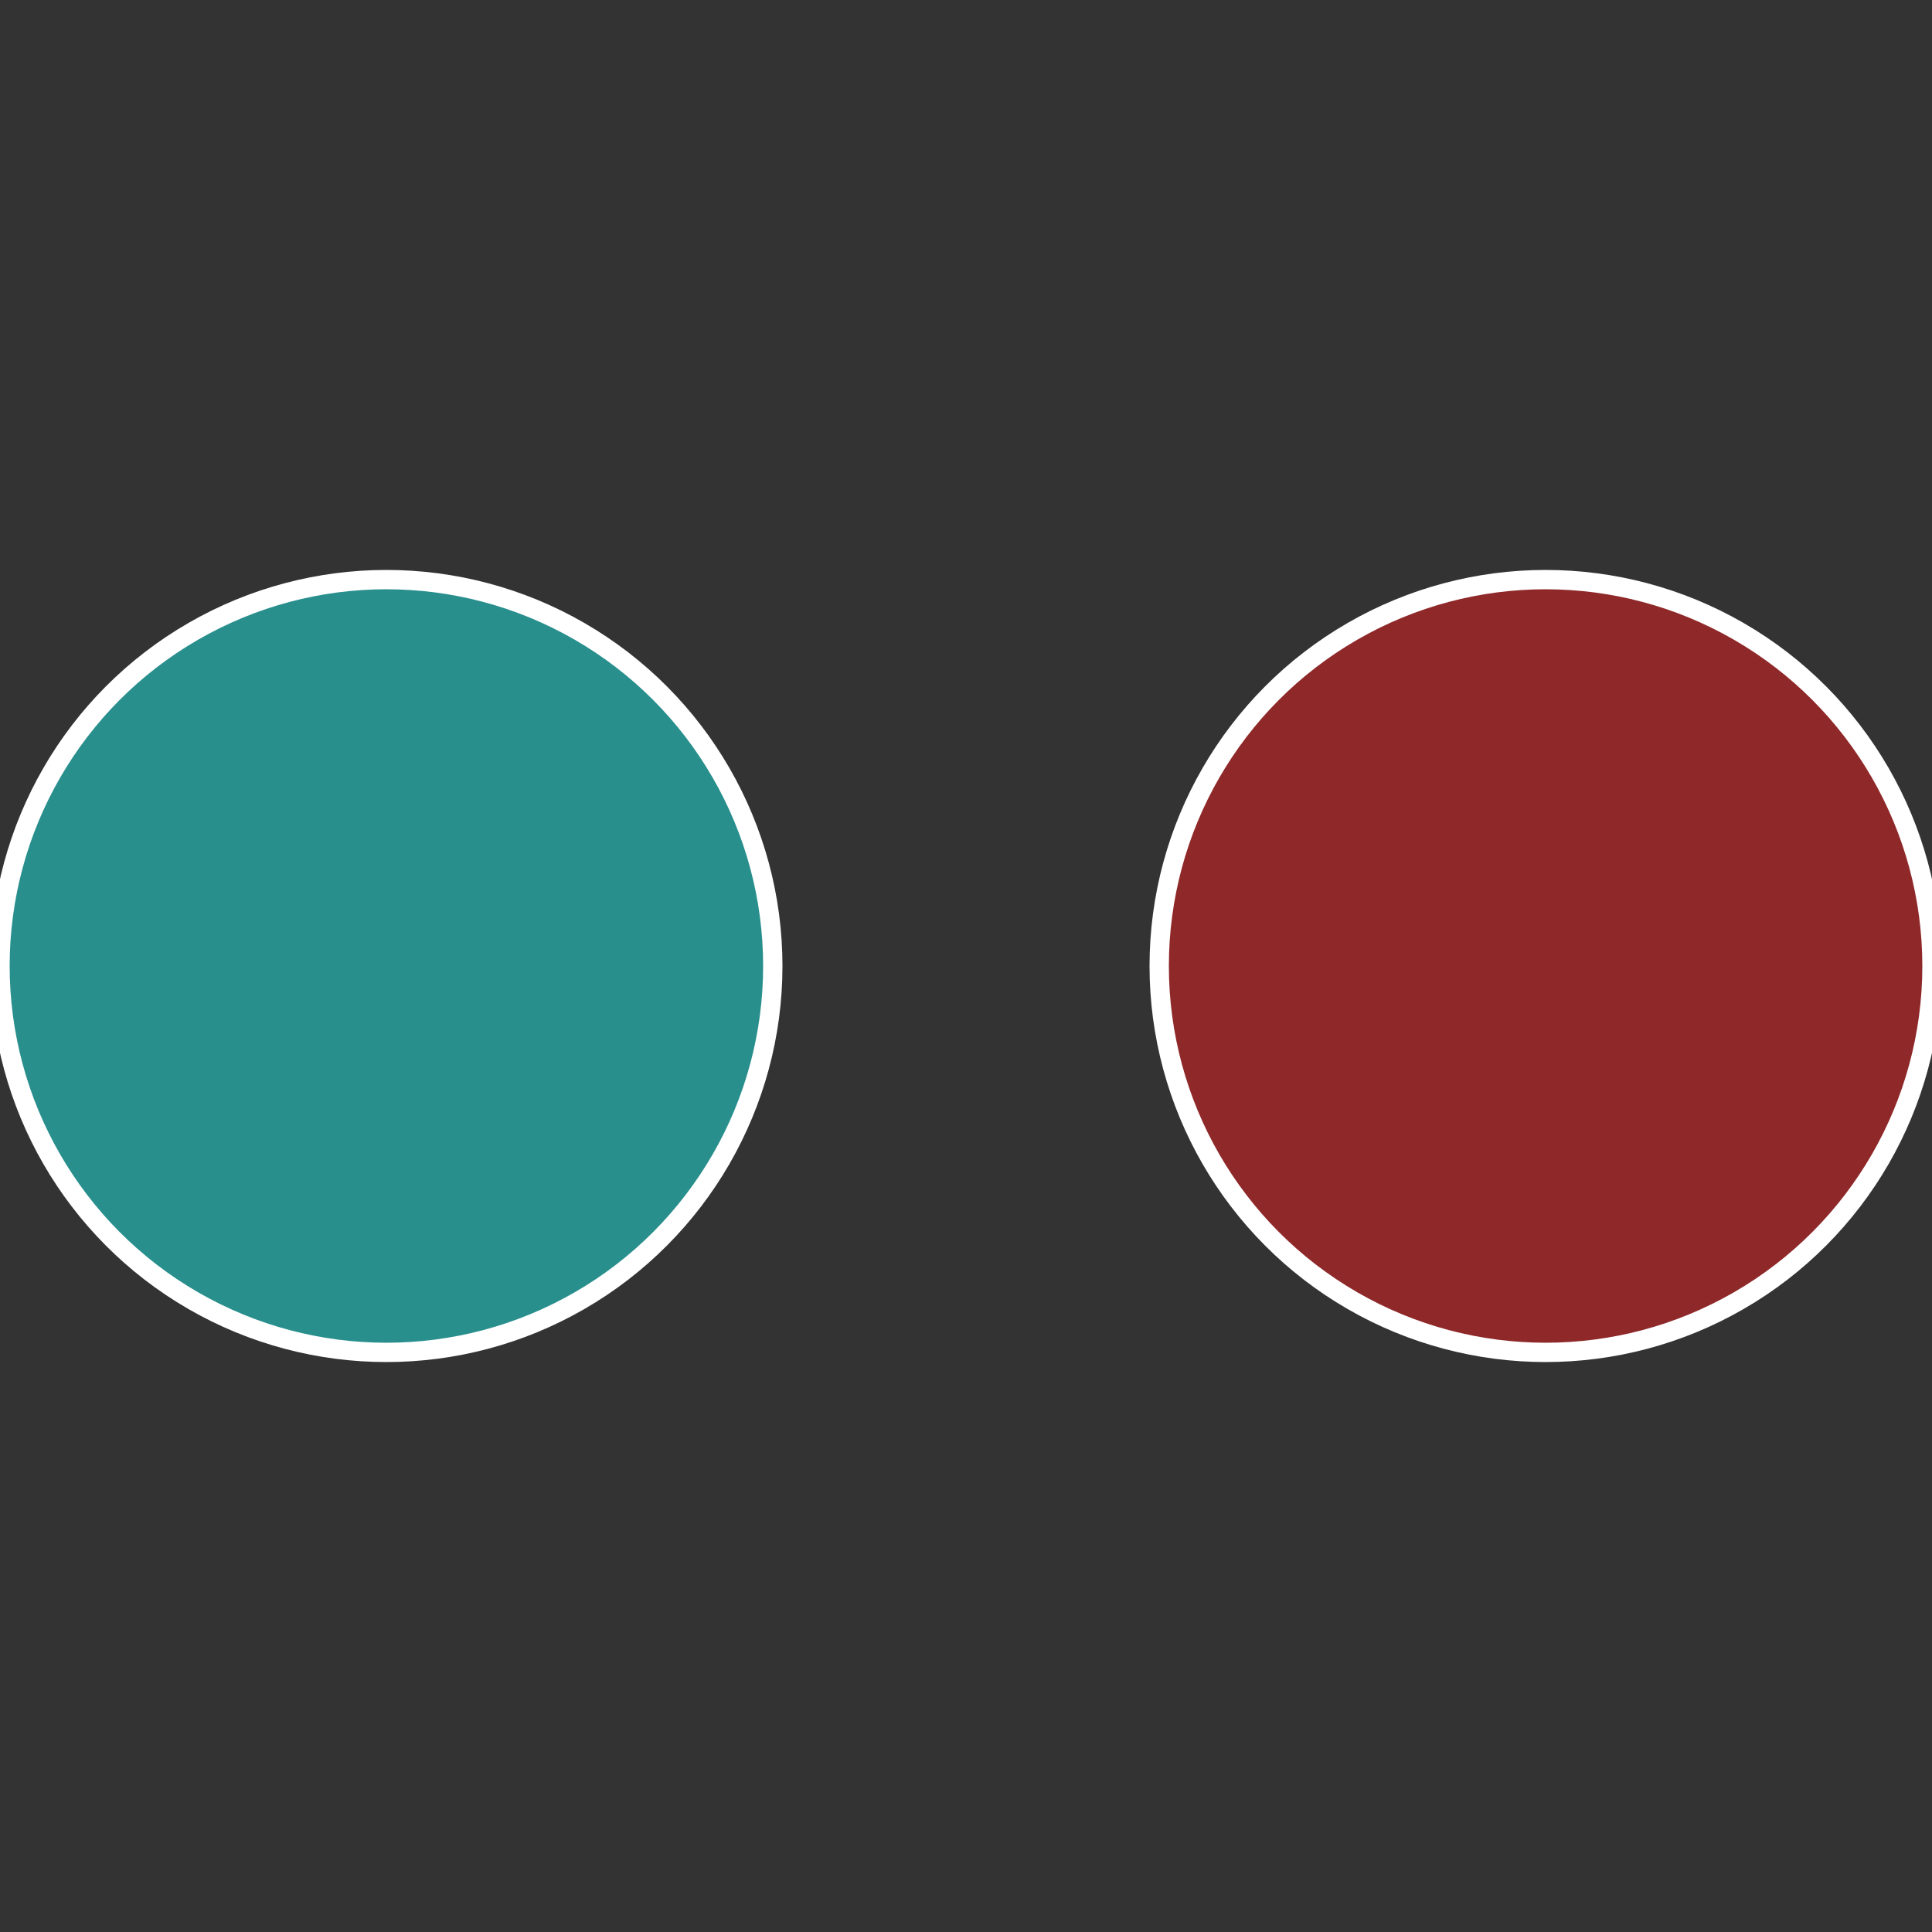
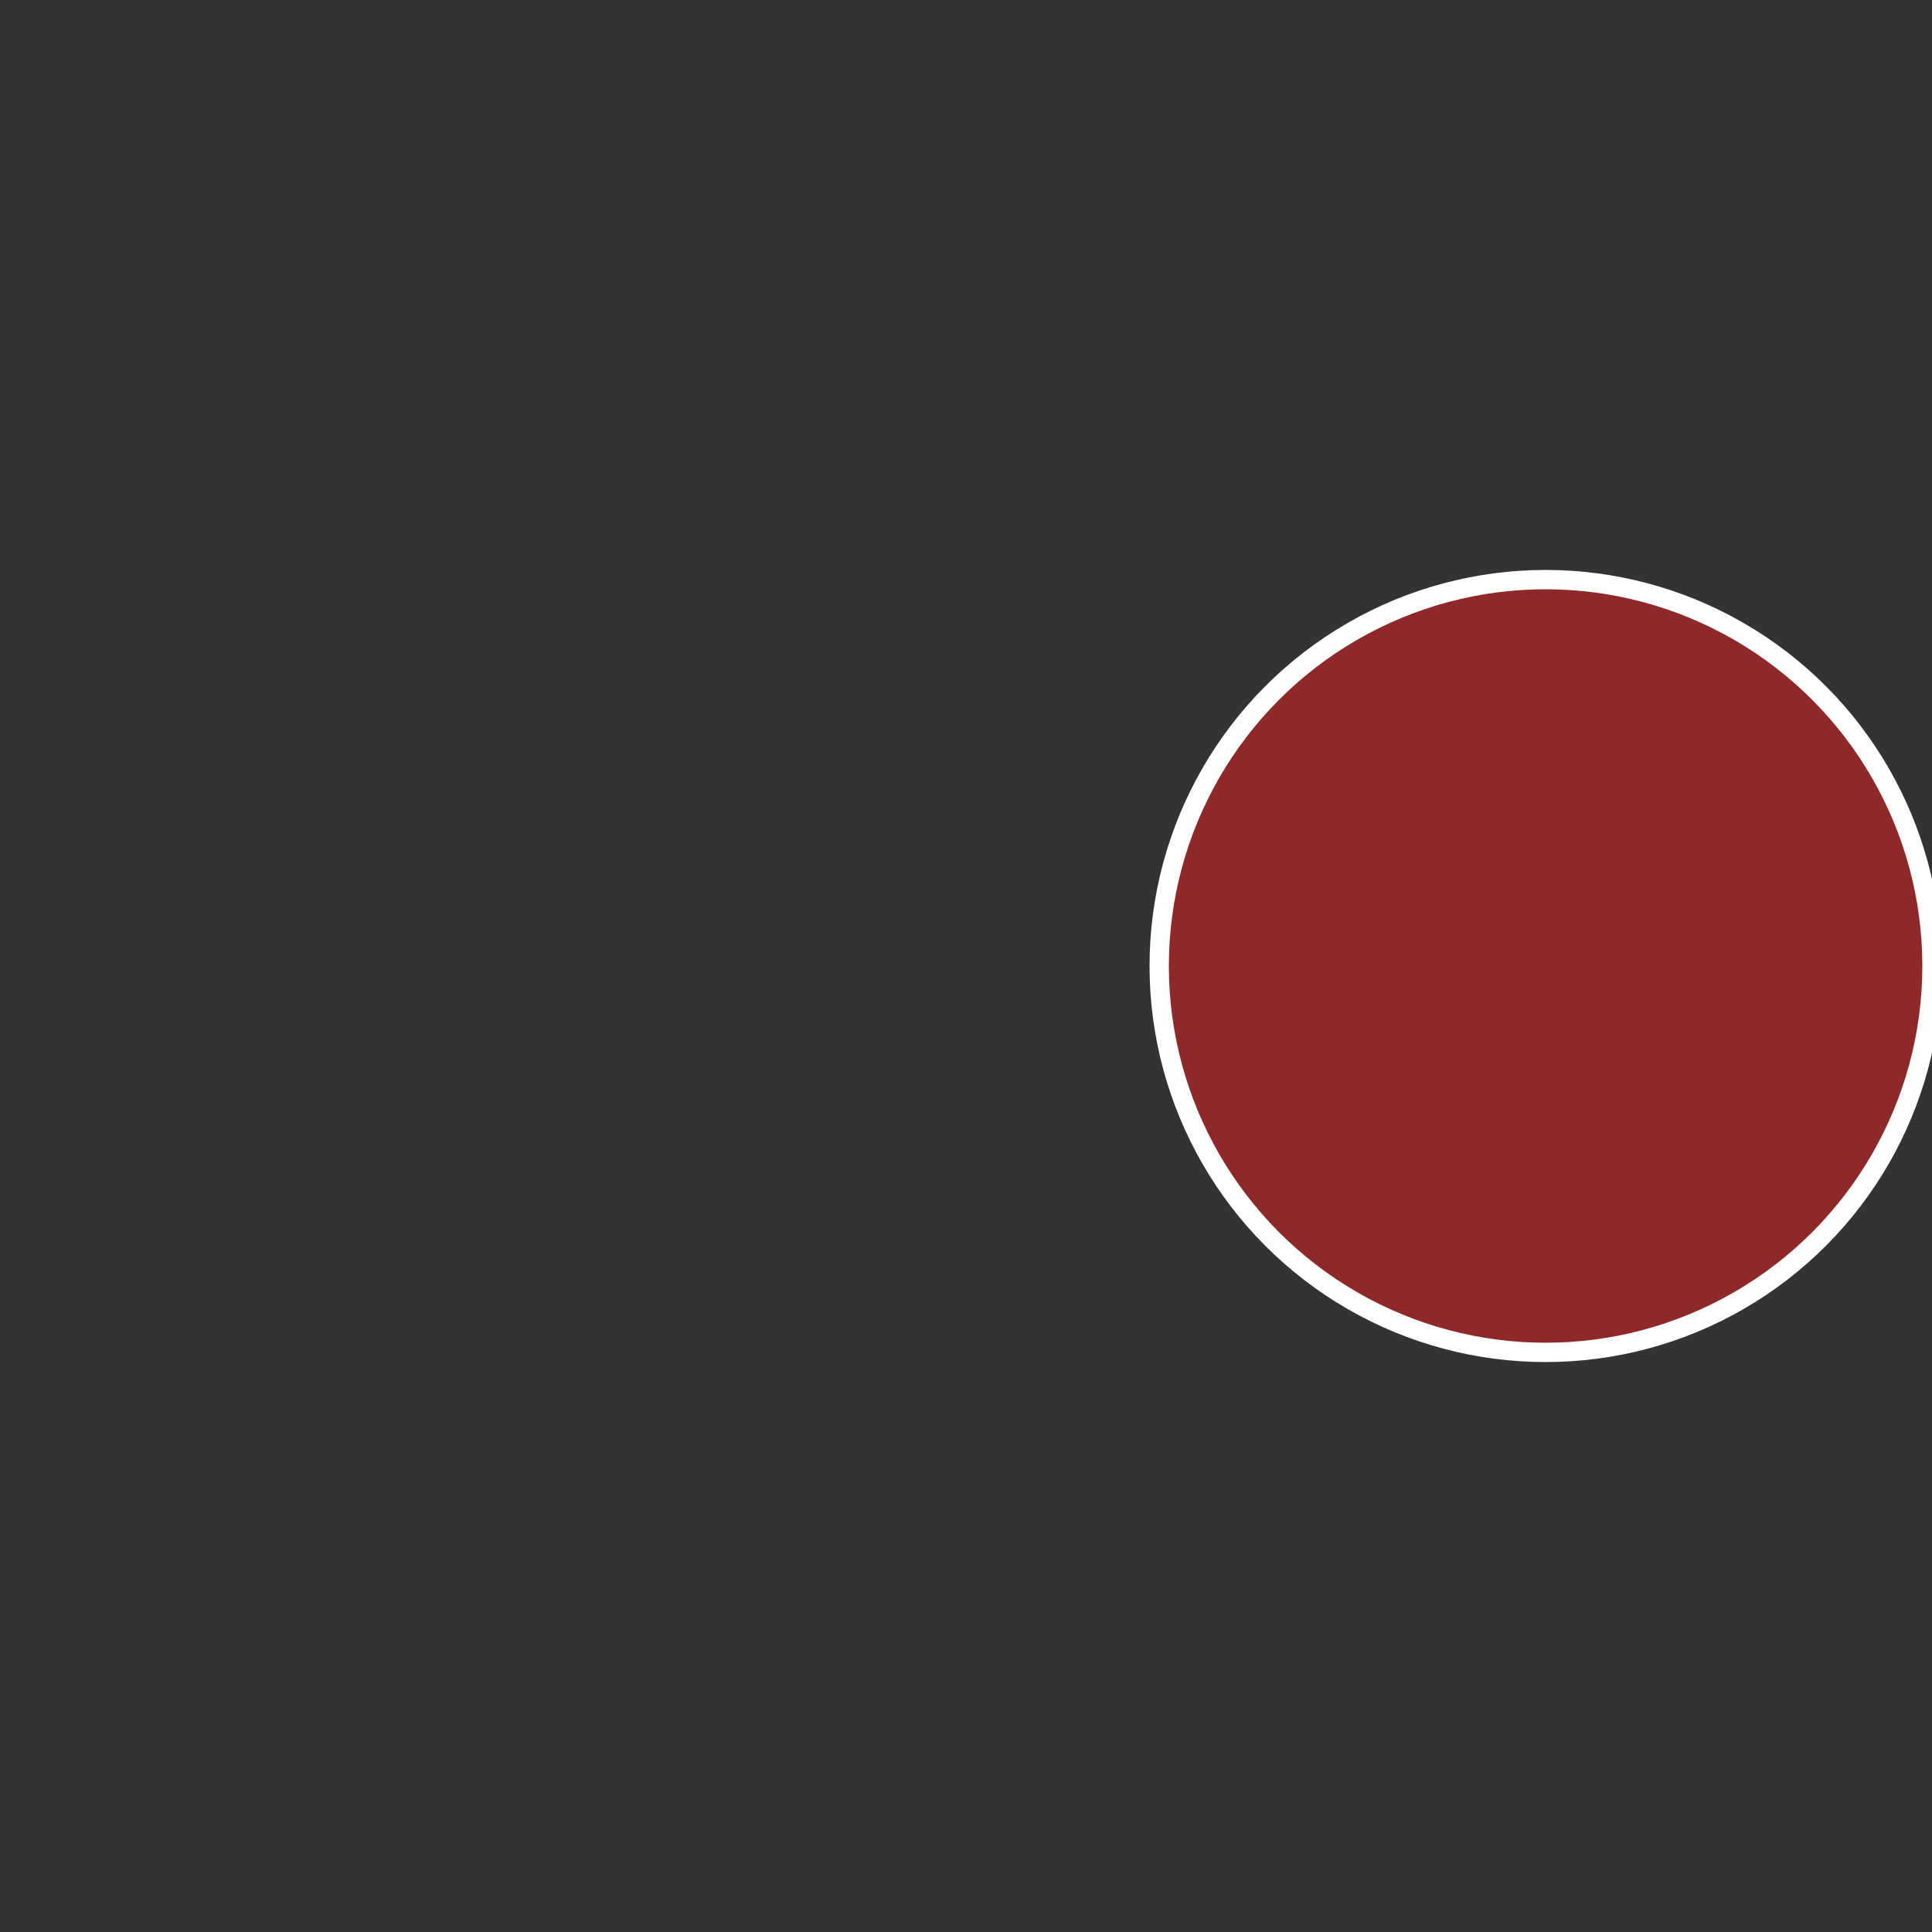
<svg xmlns="http://www.w3.org/2000/svg" width="500" height="500" viewBox="-1 -1 2 2">
  <rect x="-1" y="-1" width="2" height="2" fill="#333333" stroke="none" />
  <circle cx="0.6" cy="0" r="0.4" fill="#8f2829" stroke="#fff" stroke-width="1%" />
-   <circle cx="-0.6" cy="7.3478807948841E-17" r="0.4" fill="#288f8d" stroke="#fff" stroke-width="1%" />
</svg>